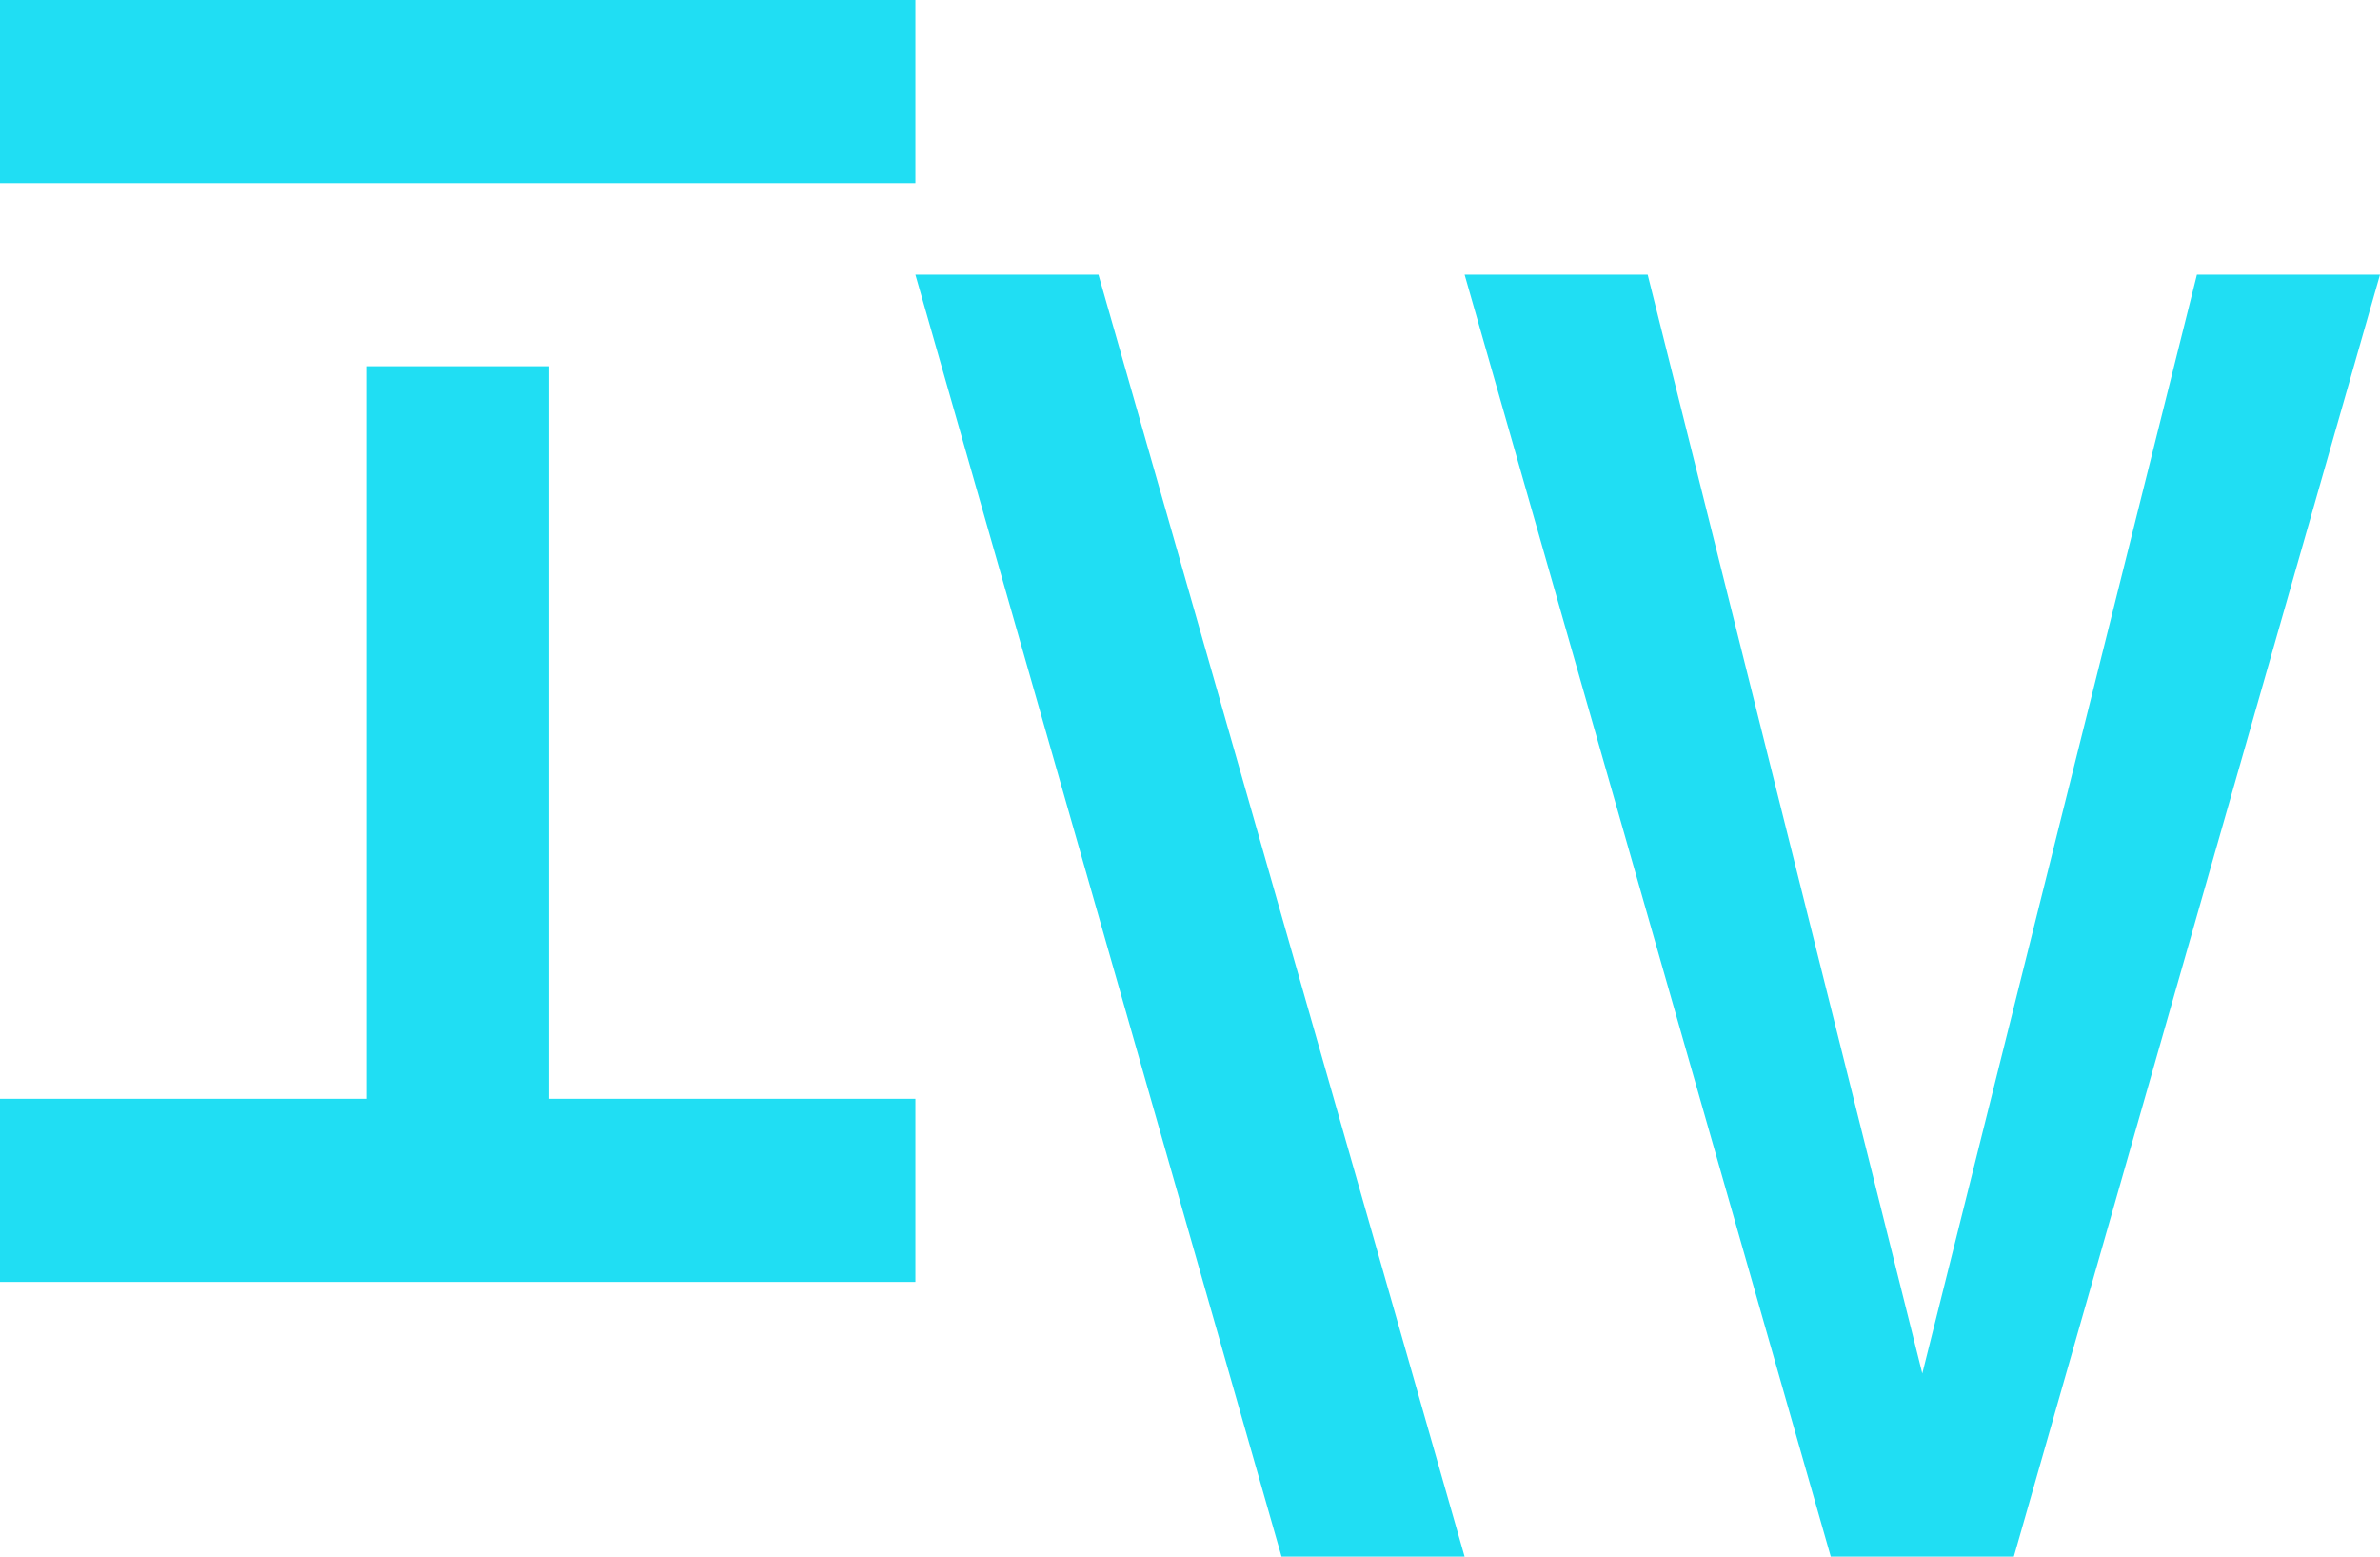
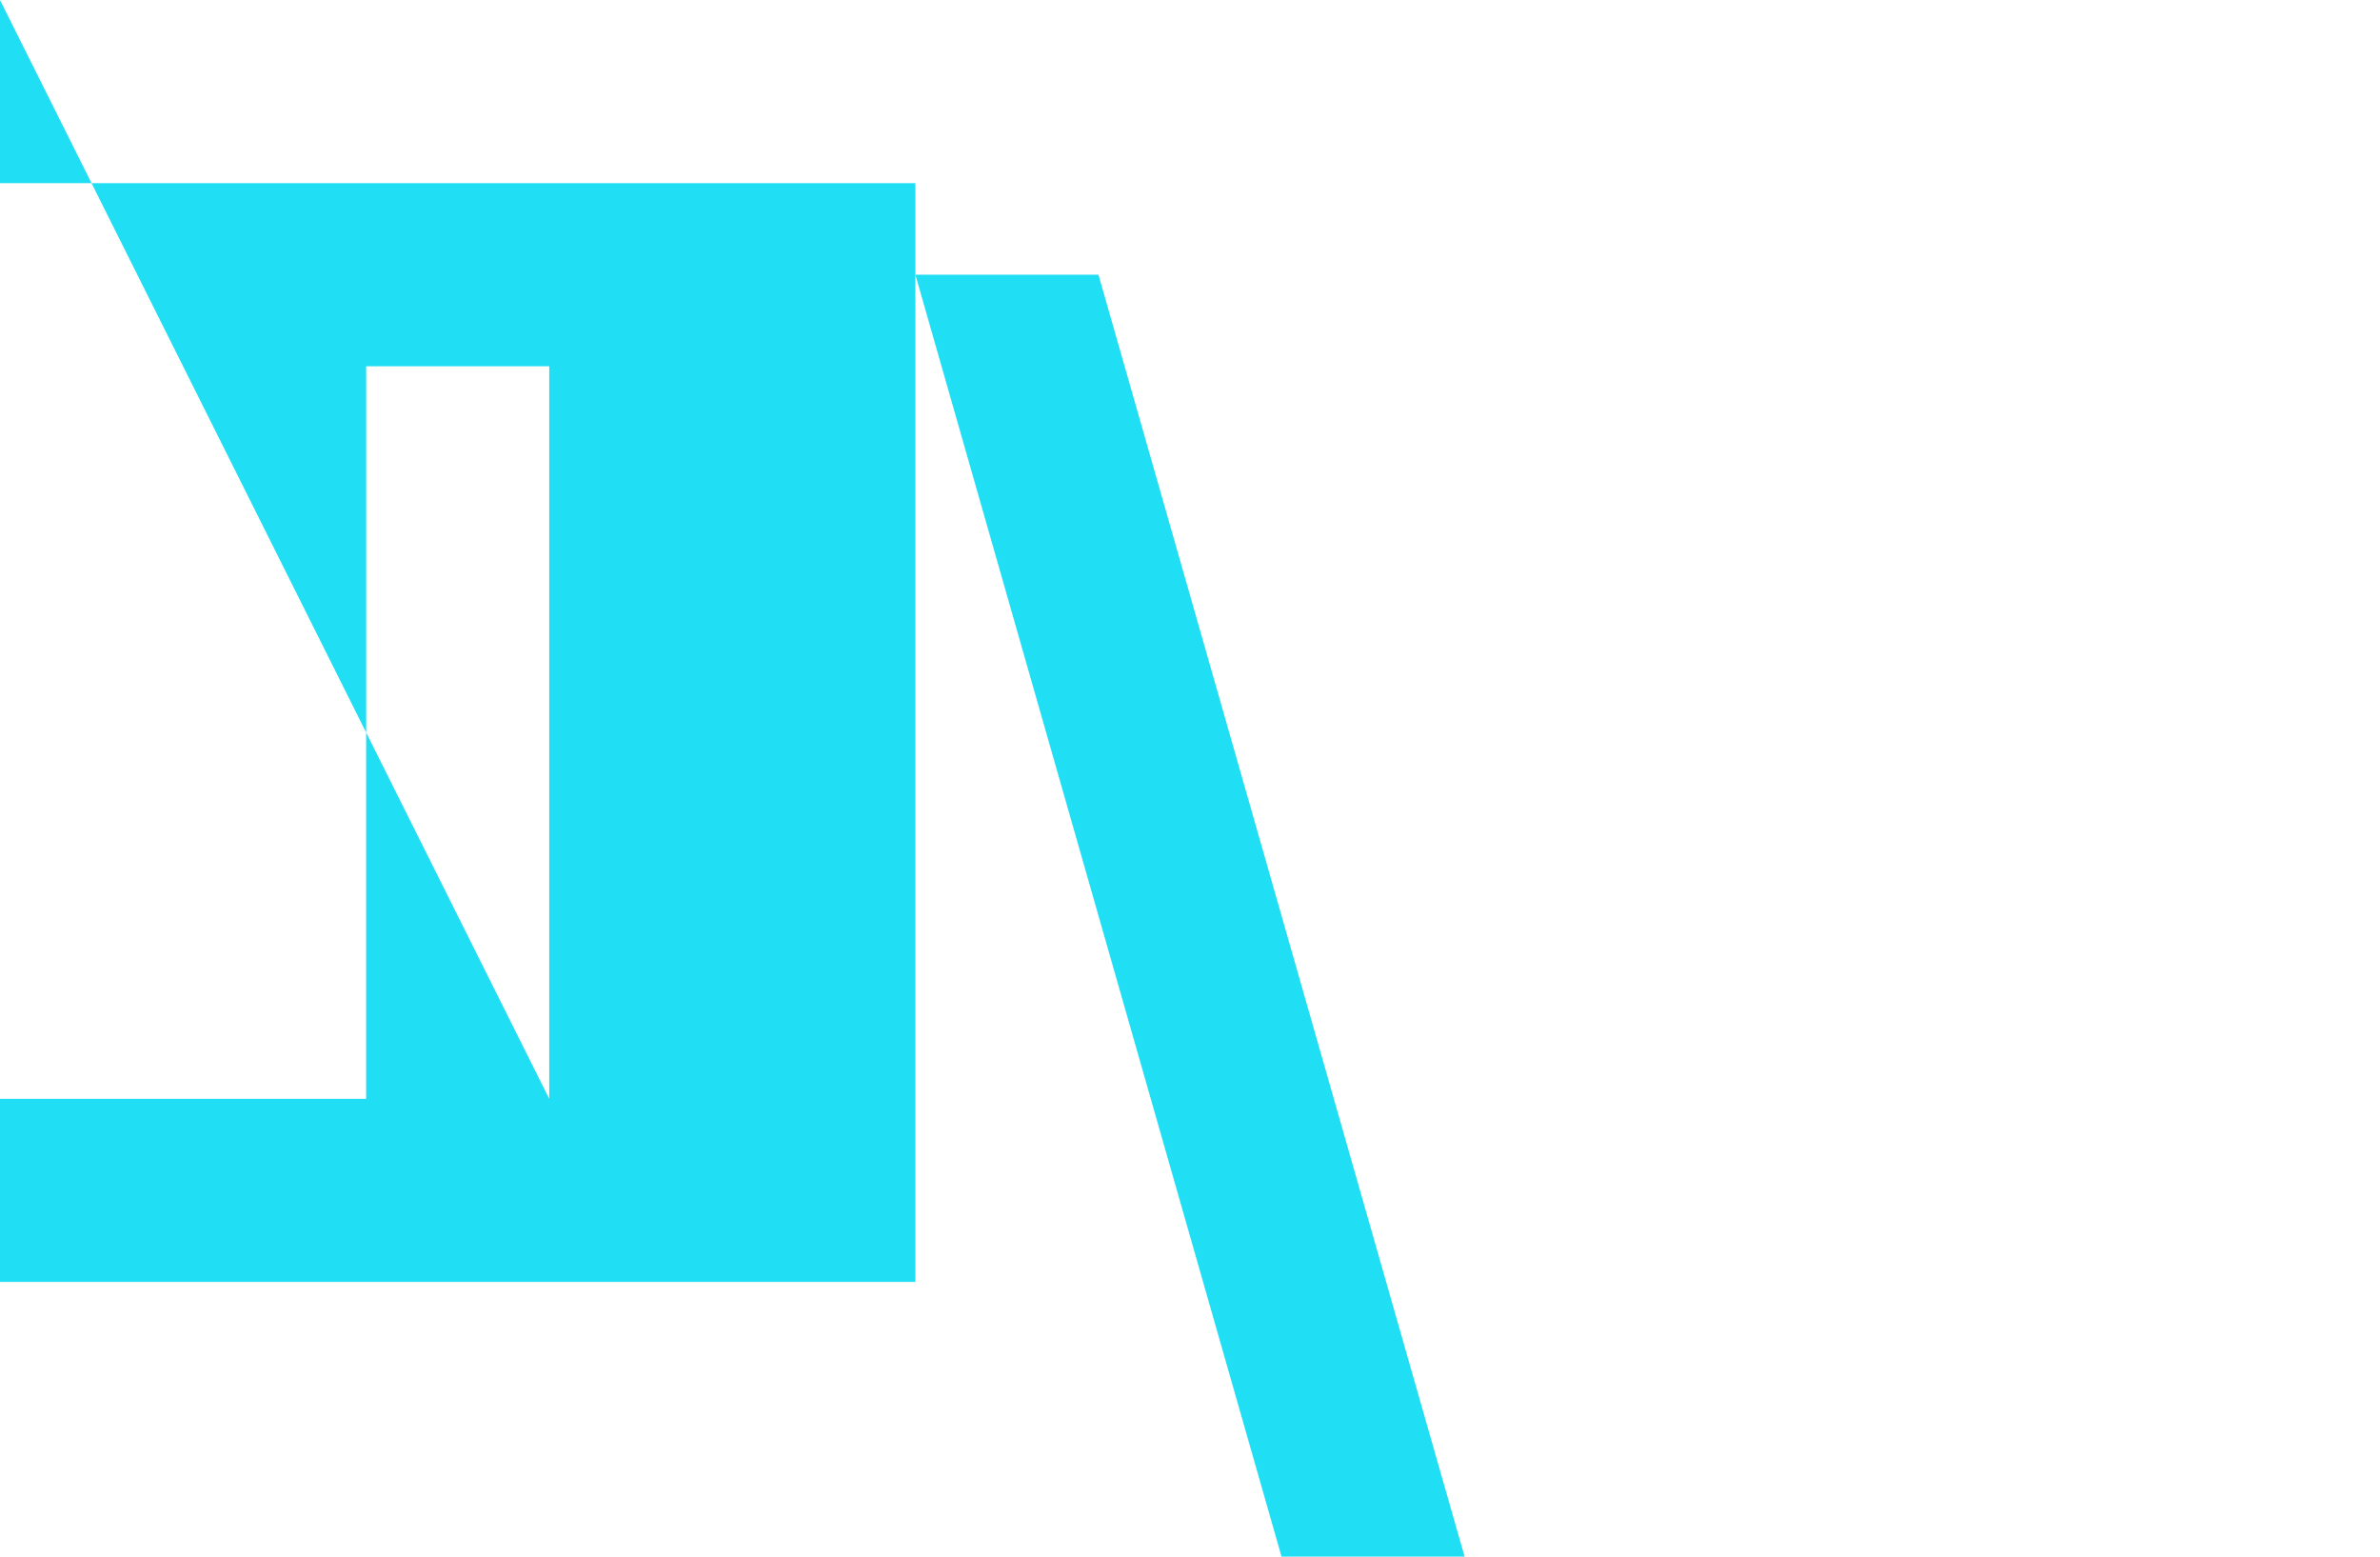
<svg xmlns="http://www.w3.org/2000/svg" width="650" height="425" viewBox="0 0 650 425" fill="none">
-   <path fill-rule="evenodd" clip-rule="evenodd" d="M0 0H250V50H0V0ZM150 300H250V350H0V300H100V100H150V300Z" fill="#20DEF3" />
+   <path fill-rule="evenodd" clip-rule="evenodd" d="M0 0H250V50H0V0ZH250V350H0V300H100V100H150V300Z" fill="#20DEF3" />
  <path d="M350 425L250 75H300L400 425H350Z" fill="#20DEF3" />
-   <path d="M550 425H500L400 75H450L525 375L600 75H650L550 425Z" fill="#20DEF3" />
</svg>